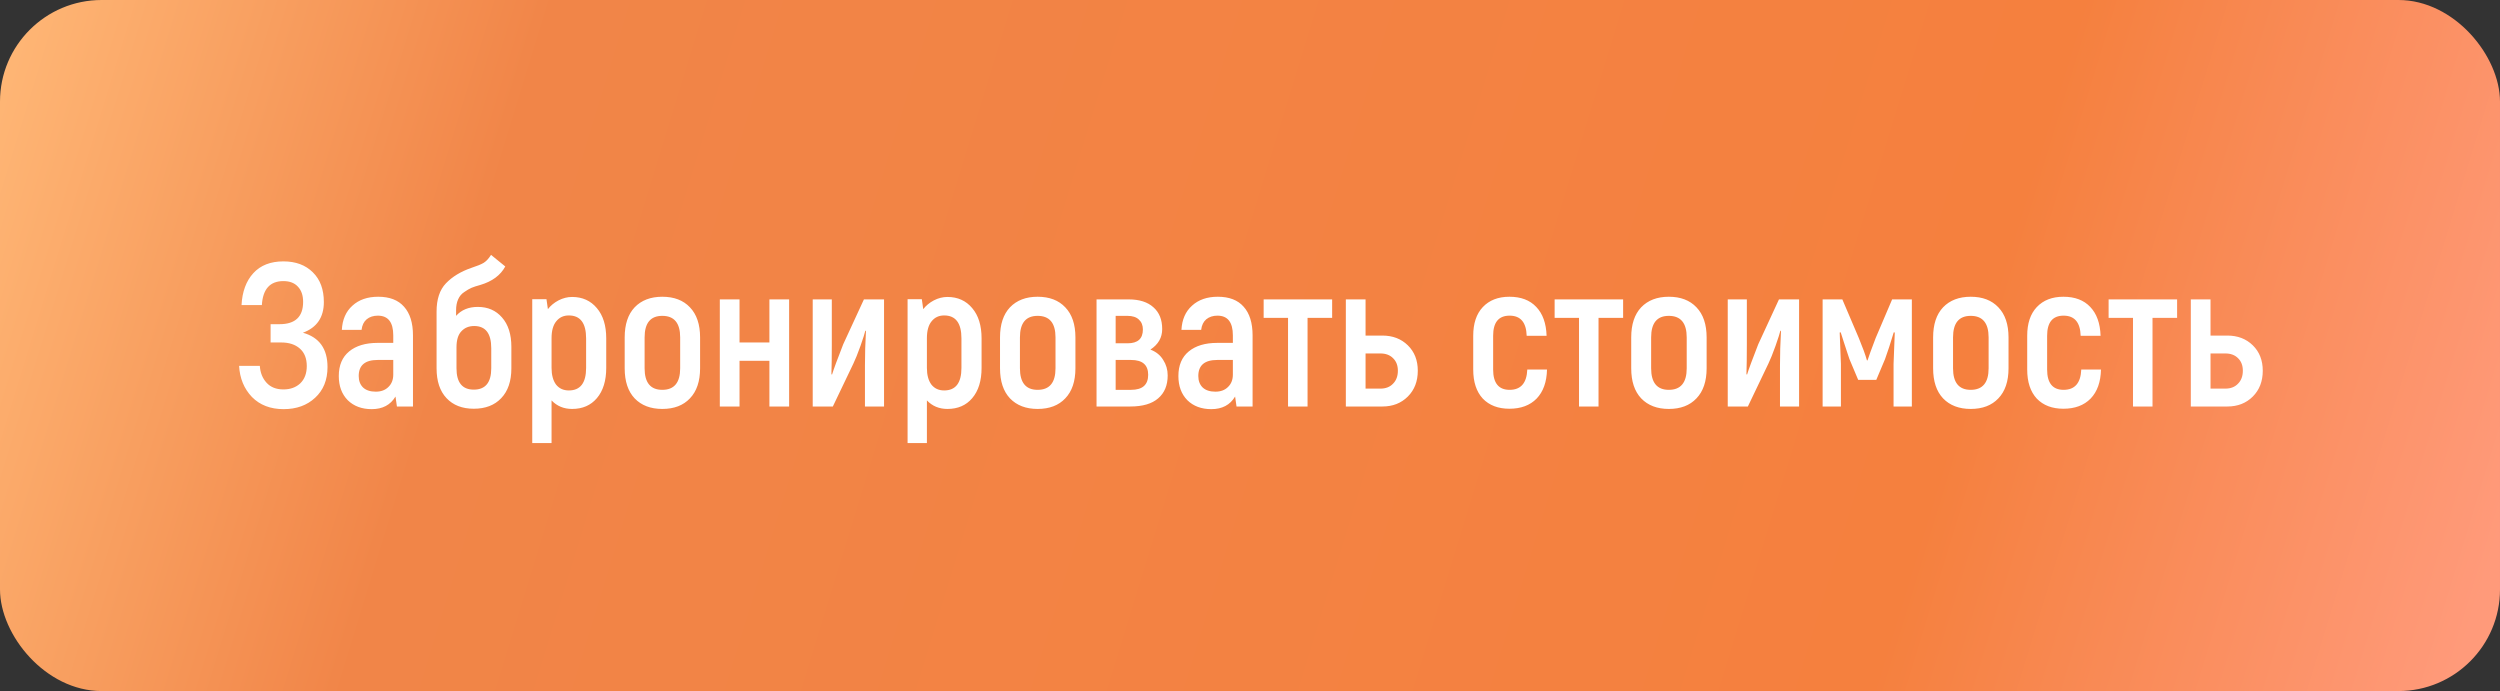
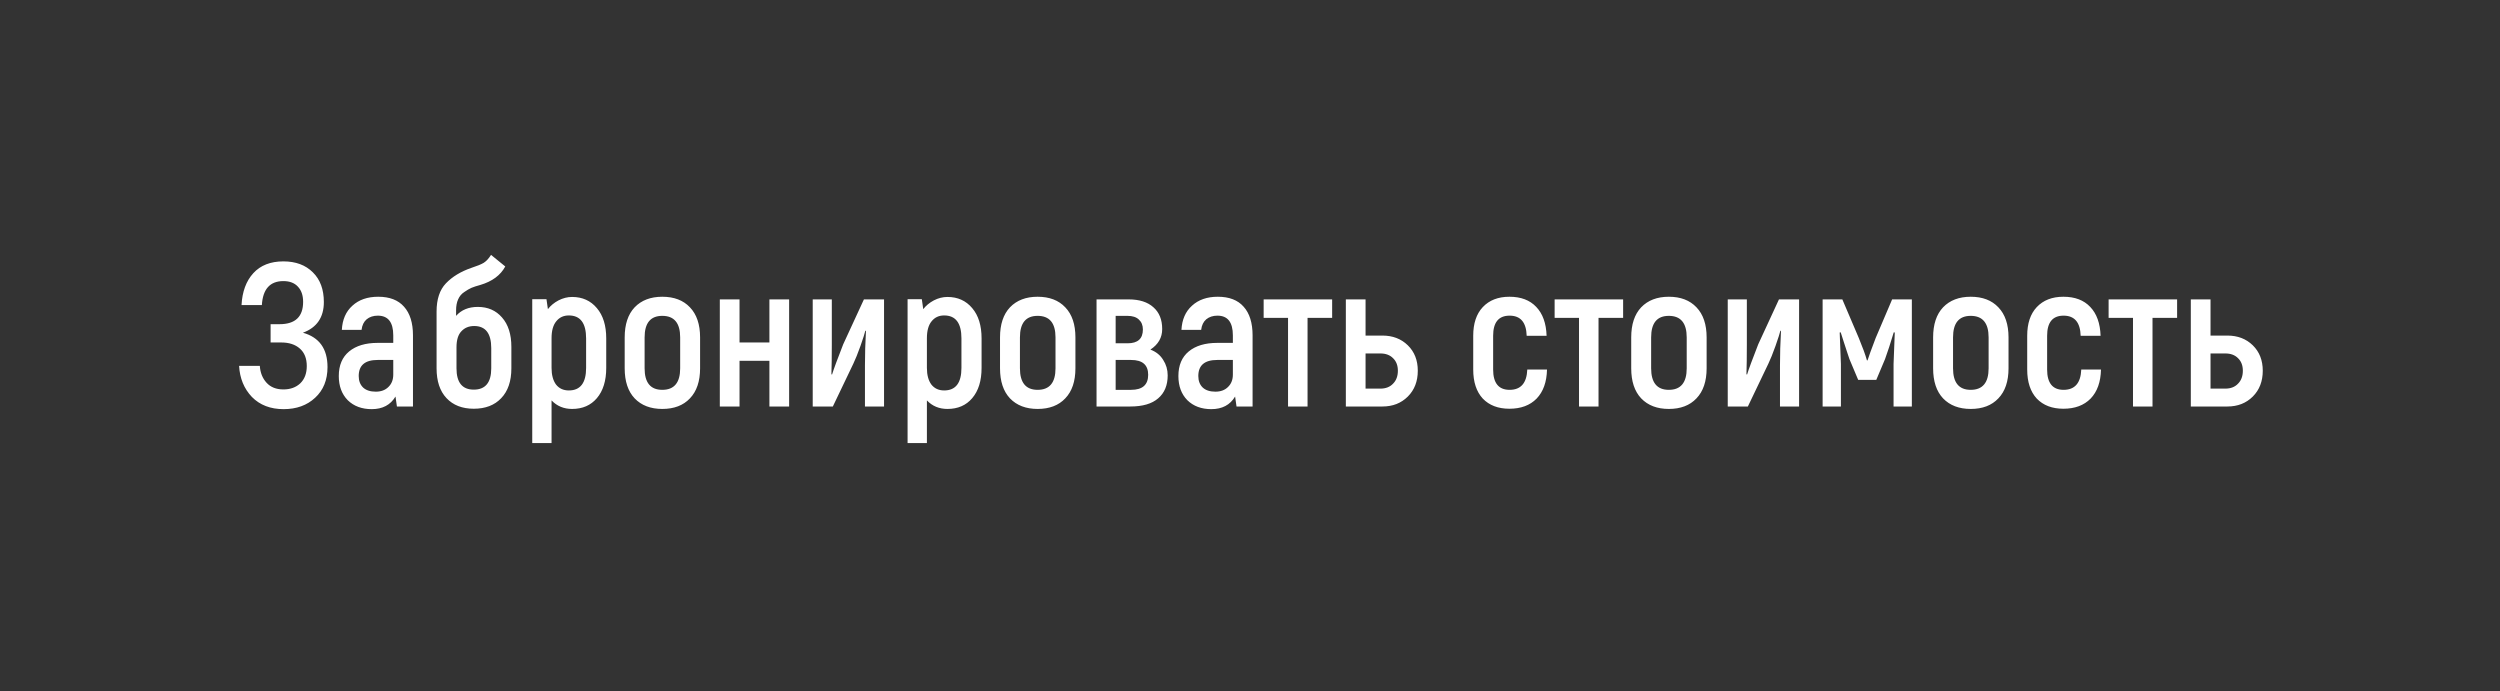
<svg xmlns="http://www.w3.org/2000/svg" width="246" height="68" viewBox="0 0 246 68" fill="none">
  <rect x="0" y="0" width="246" height="68" fill="#333333" stroke="none" />
-   <rect width="246" height="68" rx="10" fill="url(#paint0_linear_2012_413)" />
  <path d="M29.807 32.74C31.421 33.193 32.227 34.32 32.227 36.12C32.227 37.387 31.821 38.393 31.007 39.14C30.207 39.887 29.174 40.26 27.907 40.26C26.614 40.26 25.574 39.86 24.787 39.06C24.014 38.247 23.594 37.227 23.527 36H25.567C25.607 36.667 25.827 37.22 26.227 37.66C26.627 38.1 27.181 38.32 27.887 38.32C28.567 38.32 29.121 38.12 29.547 37.72C29.974 37.307 30.187 36.74 30.187 36.02C30.187 35.273 29.961 34.7 29.507 34.3C29.054 33.9 28.447 33.7 27.687 33.7H26.627V31.9H27.507C29.054 31.9 29.827 31.167 29.827 29.7C29.827 29.06 29.654 28.56 29.307 28.2C28.974 27.84 28.501 27.66 27.887 27.66C26.567 27.66 25.861 28.447 25.767 30.02H23.767C23.834 28.7 24.221 27.653 24.927 26.88C25.634 26.107 26.621 25.72 27.887 25.72C29.101 25.72 30.067 26.08 30.787 26.8C31.507 27.507 31.867 28.48 31.867 29.72C31.867 31.227 31.181 32.233 29.807 32.74ZM37.217 29.2C38.337 29.2 39.184 29.527 39.757 30.18C40.343 30.833 40.637 31.773 40.637 33V40H39.057L38.917 39.02C38.423 39.847 37.644 40.26 36.577 40.26C35.603 40.26 34.817 39.967 34.217 39.38C33.63 38.78 33.337 37.987 33.337 37C33.337 35.947 33.677 35.14 34.357 34.58C35.037 34.02 35.97 33.74 37.157 33.74H38.697V33C38.697 31.707 38.19 31.06 37.177 31.06C36.737 31.06 36.37 31.18 36.077 31.42C35.797 31.66 35.63 32.007 35.577 32.46H33.637C33.69 31.447 34.037 30.653 34.677 30.08C35.317 29.493 36.163 29.2 37.217 29.2ZM38.697 36.86V35.42H37.157C35.917 35.42 35.297 35.947 35.297 37C35.297 37.48 35.444 37.86 35.737 38.14C36.03 38.407 36.444 38.54 36.977 38.54C37.497 38.54 37.91 38.387 38.217 38.08C38.537 37.773 38.697 37.367 38.697 36.86ZM47.019 30.2C48.005 30.2 48.799 30.547 49.399 31.24C50.012 31.933 50.319 32.9 50.319 34.14V36.24C50.319 37.507 49.986 38.487 49.319 39.18C48.666 39.873 47.766 40.22 46.619 40.22C45.486 40.22 44.592 39.873 43.939 39.18C43.285 38.487 42.959 37.507 42.959 36.24V30.66C42.959 29.447 43.266 28.52 43.879 27.88C44.505 27.227 45.339 26.72 46.379 26.36C46.952 26.173 47.359 26.007 47.599 25.86C47.852 25.7 48.092 25.44 48.319 25.08L49.719 26.22C49.252 27.087 48.432 27.693 47.259 28.04C46.912 28.133 46.626 28.227 46.399 28.32C46.185 28.413 45.946 28.553 45.679 28.74C45.412 28.913 45.212 29.153 45.079 29.46C44.946 29.753 44.879 30.113 44.879 30.54V31.08C45.399 30.493 46.112 30.2 47.019 30.2ZM48.339 36.24V34.26C48.339 32.807 47.779 32.08 46.659 32.08C46.139 32.08 45.719 32.253 45.399 32.6C45.079 32.933 44.919 33.46 44.919 34.18V36.24C44.919 37.64 45.486 38.34 46.619 38.34C47.766 38.34 48.339 37.64 48.339 36.24ZM56.293 29.22C57.306 29.22 58.12 29.587 58.733 30.32C59.346 31.04 59.653 32.033 59.653 33.3V36.2C59.653 37.467 59.346 38.46 58.733 39.18C58.133 39.887 57.32 40.24 56.293 40.24C55.48 40.24 54.806 39.96 54.273 39.4V43.6H52.373V29.44H53.773L53.913 30.42C54.18 30.073 54.526 29.787 54.953 29.56C55.393 29.333 55.84 29.22 56.293 29.22ZM57.673 36.2V33.3C57.673 31.793 57.106 31.04 55.973 31.04C55.453 31.04 55.04 31.233 54.733 31.62C54.426 31.993 54.273 32.547 54.273 33.28V36.2C54.273 36.893 54.42 37.44 54.713 37.84C55.02 38.227 55.44 38.42 55.973 38.42C57.106 38.42 57.673 37.68 57.673 36.2ZM65.169 40.24C64.022 40.24 63.115 39.893 62.449 39.2C61.795 38.507 61.469 37.52 61.469 36.24V33.2C61.469 31.92 61.795 30.933 62.449 30.24C63.115 29.547 64.022 29.2 65.169 29.2C66.329 29.2 67.236 29.547 67.889 30.24C68.555 30.933 68.889 31.92 68.889 33.2V36.24C68.889 37.52 68.555 38.507 67.889 39.2C67.236 39.893 66.329 40.24 65.169 40.24ZM65.169 38.36C66.342 38.36 66.929 37.653 66.929 36.24V33.2C66.929 31.787 66.342 31.08 65.169 31.08C64.009 31.08 63.429 31.787 63.429 33.2V36.24C63.429 37.653 64.009 38.36 65.169 38.36ZM75.71 29.46H77.65V40H75.71V35.5H72.77V40H70.83V29.46H72.77V33.7H75.71V29.46ZM79.971 40V29.46H81.85V33.9C81.85 35.087 81.837 36.06 81.811 36.82L81.871 36.86C82.031 36.34 82.397 35.347 82.971 33.88L85.01 29.46H86.99V40H85.111V35.96C85.111 34.867 85.144 33.733 85.21 32.56L85.15 32.54C85.097 32.78 84.937 33.28 84.671 34.04C84.404 34.787 84.171 35.367 83.971 35.78L81.951 40H79.971ZM93.227 29.22C94.24 29.22 95.053 29.587 95.666 30.32C96.28 31.04 96.587 32.033 96.587 33.3V36.2C96.587 37.467 96.28 38.46 95.666 39.18C95.067 39.887 94.253 40.24 93.227 40.24C92.413 40.24 91.74 39.96 91.207 39.4V43.6H89.306V29.44H90.707L90.847 30.42C91.113 30.073 91.46 29.787 91.886 29.56C92.326 29.333 92.773 29.22 93.227 29.22ZM94.606 36.2V33.3C94.606 31.793 94.04 31.04 92.906 31.04C92.386 31.04 91.973 31.233 91.666 31.62C91.36 31.993 91.207 32.547 91.207 33.28V36.2C91.207 36.893 91.353 37.44 91.647 37.84C91.953 38.227 92.373 38.42 92.906 38.42C94.04 38.42 94.606 37.68 94.606 36.2ZM102.102 40.24C100.956 40.24 100.049 39.893 99.382 39.2C98.729 38.507 98.402 37.52 98.402 36.24V33.2C98.402 31.92 98.729 30.933 99.382 30.24C100.049 29.547 100.956 29.2 102.102 29.2C103.262 29.2 104.169 29.547 104.822 30.24C105.489 30.933 105.822 31.92 105.822 33.2V36.24C105.822 37.52 105.489 38.507 104.822 39.2C104.169 39.893 103.262 40.24 102.102 40.24ZM102.102 38.36C103.276 38.36 103.862 37.653 103.862 36.24V33.2C103.862 31.787 103.276 31.08 102.102 31.08C100.942 31.08 100.362 31.787 100.362 33.2V36.24C100.362 37.653 100.942 38.36 102.102 38.36ZM113.2 34.4C113.76 34.613 114.18 34.953 114.46 35.42C114.754 35.873 114.9 36.38 114.9 36.94C114.9 37.913 114.587 38.667 113.96 39.2C113.347 39.733 112.434 40 111.22 40H107.9V29.46H111.06C112.114 29.46 112.927 29.72 113.5 30.24C114.074 30.747 114.36 31.46 114.36 32.38C114.36 33.22 113.974 33.893 113.2 34.4ZM109.78 31.08V33.78H110.96C111.96 33.78 112.46 33.327 112.46 32.42C112.46 32.007 112.327 31.68 112.06 31.44C111.807 31.2 111.434 31.08 110.94 31.08H109.78ZM111.3 38.36C112.42 38.36 112.98 37.867 112.98 36.88C112.98 35.907 112.42 35.42 111.3 35.42H109.78V38.36H111.3ZM119.834 29.2C120.954 29.2 121.801 29.527 122.374 30.18C122.961 30.833 123.254 31.773 123.254 33V40H121.674L121.534 39.02C121.041 39.847 120.261 40.26 119.194 40.26C118.221 40.26 117.434 39.967 116.834 39.38C116.247 38.78 115.954 37.987 115.954 37C115.954 35.947 116.294 35.14 116.974 34.58C117.654 34.02 118.587 33.74 119.774 33.74H121.314V33C121.314 31.707 120.807 31.06 119.794 31.06C119.354 31.06 118.987 31.18 118.694 31.42C118.414 31.66 118.247 32.007 118.194 32.46H116.254C116.307 31.447 116.654 30.653 117.294 30.08C117.934 29.493 118.781 29.2 119.834 29.2ZM121.314 36.86V35.42H119.774C118.534 35.42 117.914 35.947 117.914 37C117.914 37.48 118.061 37.86 118.354 38.14C118.647 38.407 119.061 38.54 119.594 38.54C120.114 38.54 120.527 38.387 120.834 38.08C121.154 37.773 121.314 37.367 121.314 36.86ZM131.083 29.46V31.28H128.663V40H126.743V31.28H124.343V29.46H131.083ZM136.031 33.02C137.045 33.02 137.878 33.34 138.531 33.98C139.185 34.62 139.511 35.453 139.511 36.48C139.511 37.52 139.185 38.367 138.531 39.02C137.878 39.673 137.045 40 136.031 40H132.431V29.46H134.371V33.02H136.031ZM135.831 38.24C136.351 38.24 136.765 38.08 137.071 37.76C137.391 37.44 137.551 37.013 137.551 36.48C137.551 35.96 137.391 35.547 137.071 35.24C136.765 34.933 136.351 34.78 135.831 34.78H134.371V38.24H135.831ZM148.525 40.22C147.418 40.22 146.545 39.887 145.905 39.22C145.278 38.54 144.965 37.587 144.965 36.36V33.04C144.965 31.827 145.278 30.887 145.905 30.22C146.545 29.54 147.418 29.2 148.525 29.2C149.658 29.2 150.538 29.533 151.165 30.2C151.805 30.867 152.145 31.813 152.185 33.04H150.225C150.185 31.72 149.625 31.06 148.545 31.06C147.465 31.06 146.925 31.72 146.925 33.04V36.36C146.925 37.693 147.465 38.36 148.545 38.36C149.652 38.36 150.232 37.693 150.285 36.36H152.225C152.198 37.587 151.858 38.54 151.205 39.22C150.552 39.887 149.658 40.22 148.525 40.22ZM159.715 29.46V31.28H157.295V40H155.375V31.28H152.975V29.46H159.715ZM164.212 40.24C163.065 40.24 162.158 39.893 161.492 39.2C160.838 38.507 160.512 37.52 160.512 36.24V33.2C160.512 31.92 160.838 30.933 161.492 30.24C162.158 29.547 163.065 29.2 164.212 29.2C165.372 29.2 166.278 29.547 166.932 30.24C167.598 30.933 167.932 31.92 167.932 33.2V36.24C167.932 37.52 167.598 38.507 166.932 39.2C166.278 39.893 165.372 40.24 164.212 40.24ZM164.212 38.36C165.385 38.36 165.972 37.653 165.972 36.24V33.2C165.972 31.787 165.385 31.08 164.212 31.08C163.052 31.08 162.472 31.787 162.472 33.2V36.24C162.472 37.653 163.052 38.36 164.212 38.36ZM170.01 40V29.46H171.89V33.9C171.89 35.087 171.876 36.06 171.85 36.82L171.91 36.86C172.07 36.34 172.436 35.347 173.01 33.88L175.05 29.46H177.03V40H175.15V35.96C175.15 34.867 175.183 33.733 175.25 32.56L175.19 32.54C175.136 32.78 174.976 33.28 174.71 34.04C174.443 34.787 174.21 35.367 174.01 35.78L171.99 40H170.01ZM186.186 29.46H188.126V40H186.326V35.82C186.326 35.593 186.366 34.56 186.446 32.72L186.346 32.7C186.026 33.767 185.739 34.647 185.486 35.34L184.626 37.38H182.846L181.986 35.34C181.906 35.113 181.819 34.853 181.726 34.56C181.632 34.267 181.526 33.94 181.406 33.58C181.286 33.207 181.192 32.913 181.126 32.7L181.026 32.72C181.106 34.56 181.146 35.593 181.146 35.82V40H179.346V29.46H181.286L182.906 33.26C183.292 34.193 183.559 34.927 183.706 35.46H183.766C183.872 35.113 184.139 34.38 184.566 33.26L186.186 29.46ZM193.919 40.24C192.772 40.24 191.865 39.893 191.199 39.2C190.545 38.507 190.219 37.52 190.219 36.24V33.2C190.219 31.92 190.545 30.933 191.199 30.24C191.865 29.547 192.772 29.2 193.919 29.2C195.079 29.2 195.985 29.547 196.639 30.24C197.305 30.933 197.639 31.92 197.639 33.2V36.24C197.639 37.52 197.305 38.507 196.639 39.2C195.985 39.893 195.079 40.24 193.919 40.24ZM193.919 38.36C195.092 38.36 195.679 37.653 195.679 36.24V33.2C195.679 31.787 195.092 31.08 193.919 31.08C192.759 31.08 192.179 31.787 192.179 33.2V36.24C192.179 37.653 192.759 38.36 193.919 38.36ZM203.037 40.22C201.93 40.22 201.057 39.887 200.417 39.22C199.79 38.54 199.477 37.587 199.477 36.36V33.04C199.477 31.827 199.79 30.887 200.417 30.22C201.057 29.54 201.93 29.2 203.037 29.2C204.17 29.2 205.05 29.533 205.677 30.2C206.317 30.867 206.657 31.813 206.697 33.04H204.737C204.697 31.72 204.137 31.06 203.057 31.06C201.977 31.06 201.437 31.72 201.437 33.04V36.36C201.437 37.693 201.977 38.36 203.057 38.36C204.163 38.36 204.743 37.693 204.797 36.36H206.737C206.71 37.587 206.37 38.54 205.717 39.22C205.063 39.887 204.17 40.22 203.037 40.22ZM214.227 29.46V31.28H211.807V40H209.887V31.28H207.487V29.46H214.227ZM219.176 33.02C220.189 33.02 221.023 33.34 221.676 33.98C222.329 34.62 222.656 35.453 222.656 36.48C222.656 37.52 222.329 38.367 221.676 39.02C221.023 39.673 220.189 40 219.176 40H215.576V29.46H217.516V33.02H219.176ZM218.976 38.24C219.496 38.24 219.909 38.08 220.216 37.76C220.536 37.44 220.696 37.013 220.696 36.48C220.696 35.96 220.536 35.547 220.216 35.24C219.909 34.933 219.496 34.78 218.976 34.78H217.516V38.24H218.976Z" fill="white" />
  <defs>
    <linearGradient id="paint0_linear_2012_413" x1="0" y1="0" x2="239.572" y2="73.531" gradientUnits="userSpaceOnUse">
      <stop stop-color="#FFB877" />
      <stop offset="0.208" stop-color="#F18548" />
      <stop offset="0.782" stop-color="#F5803E" />
      <stop offset="1" stop-color="#FF9A7A" />
    </linearGradient>
  </defs>
</svg>